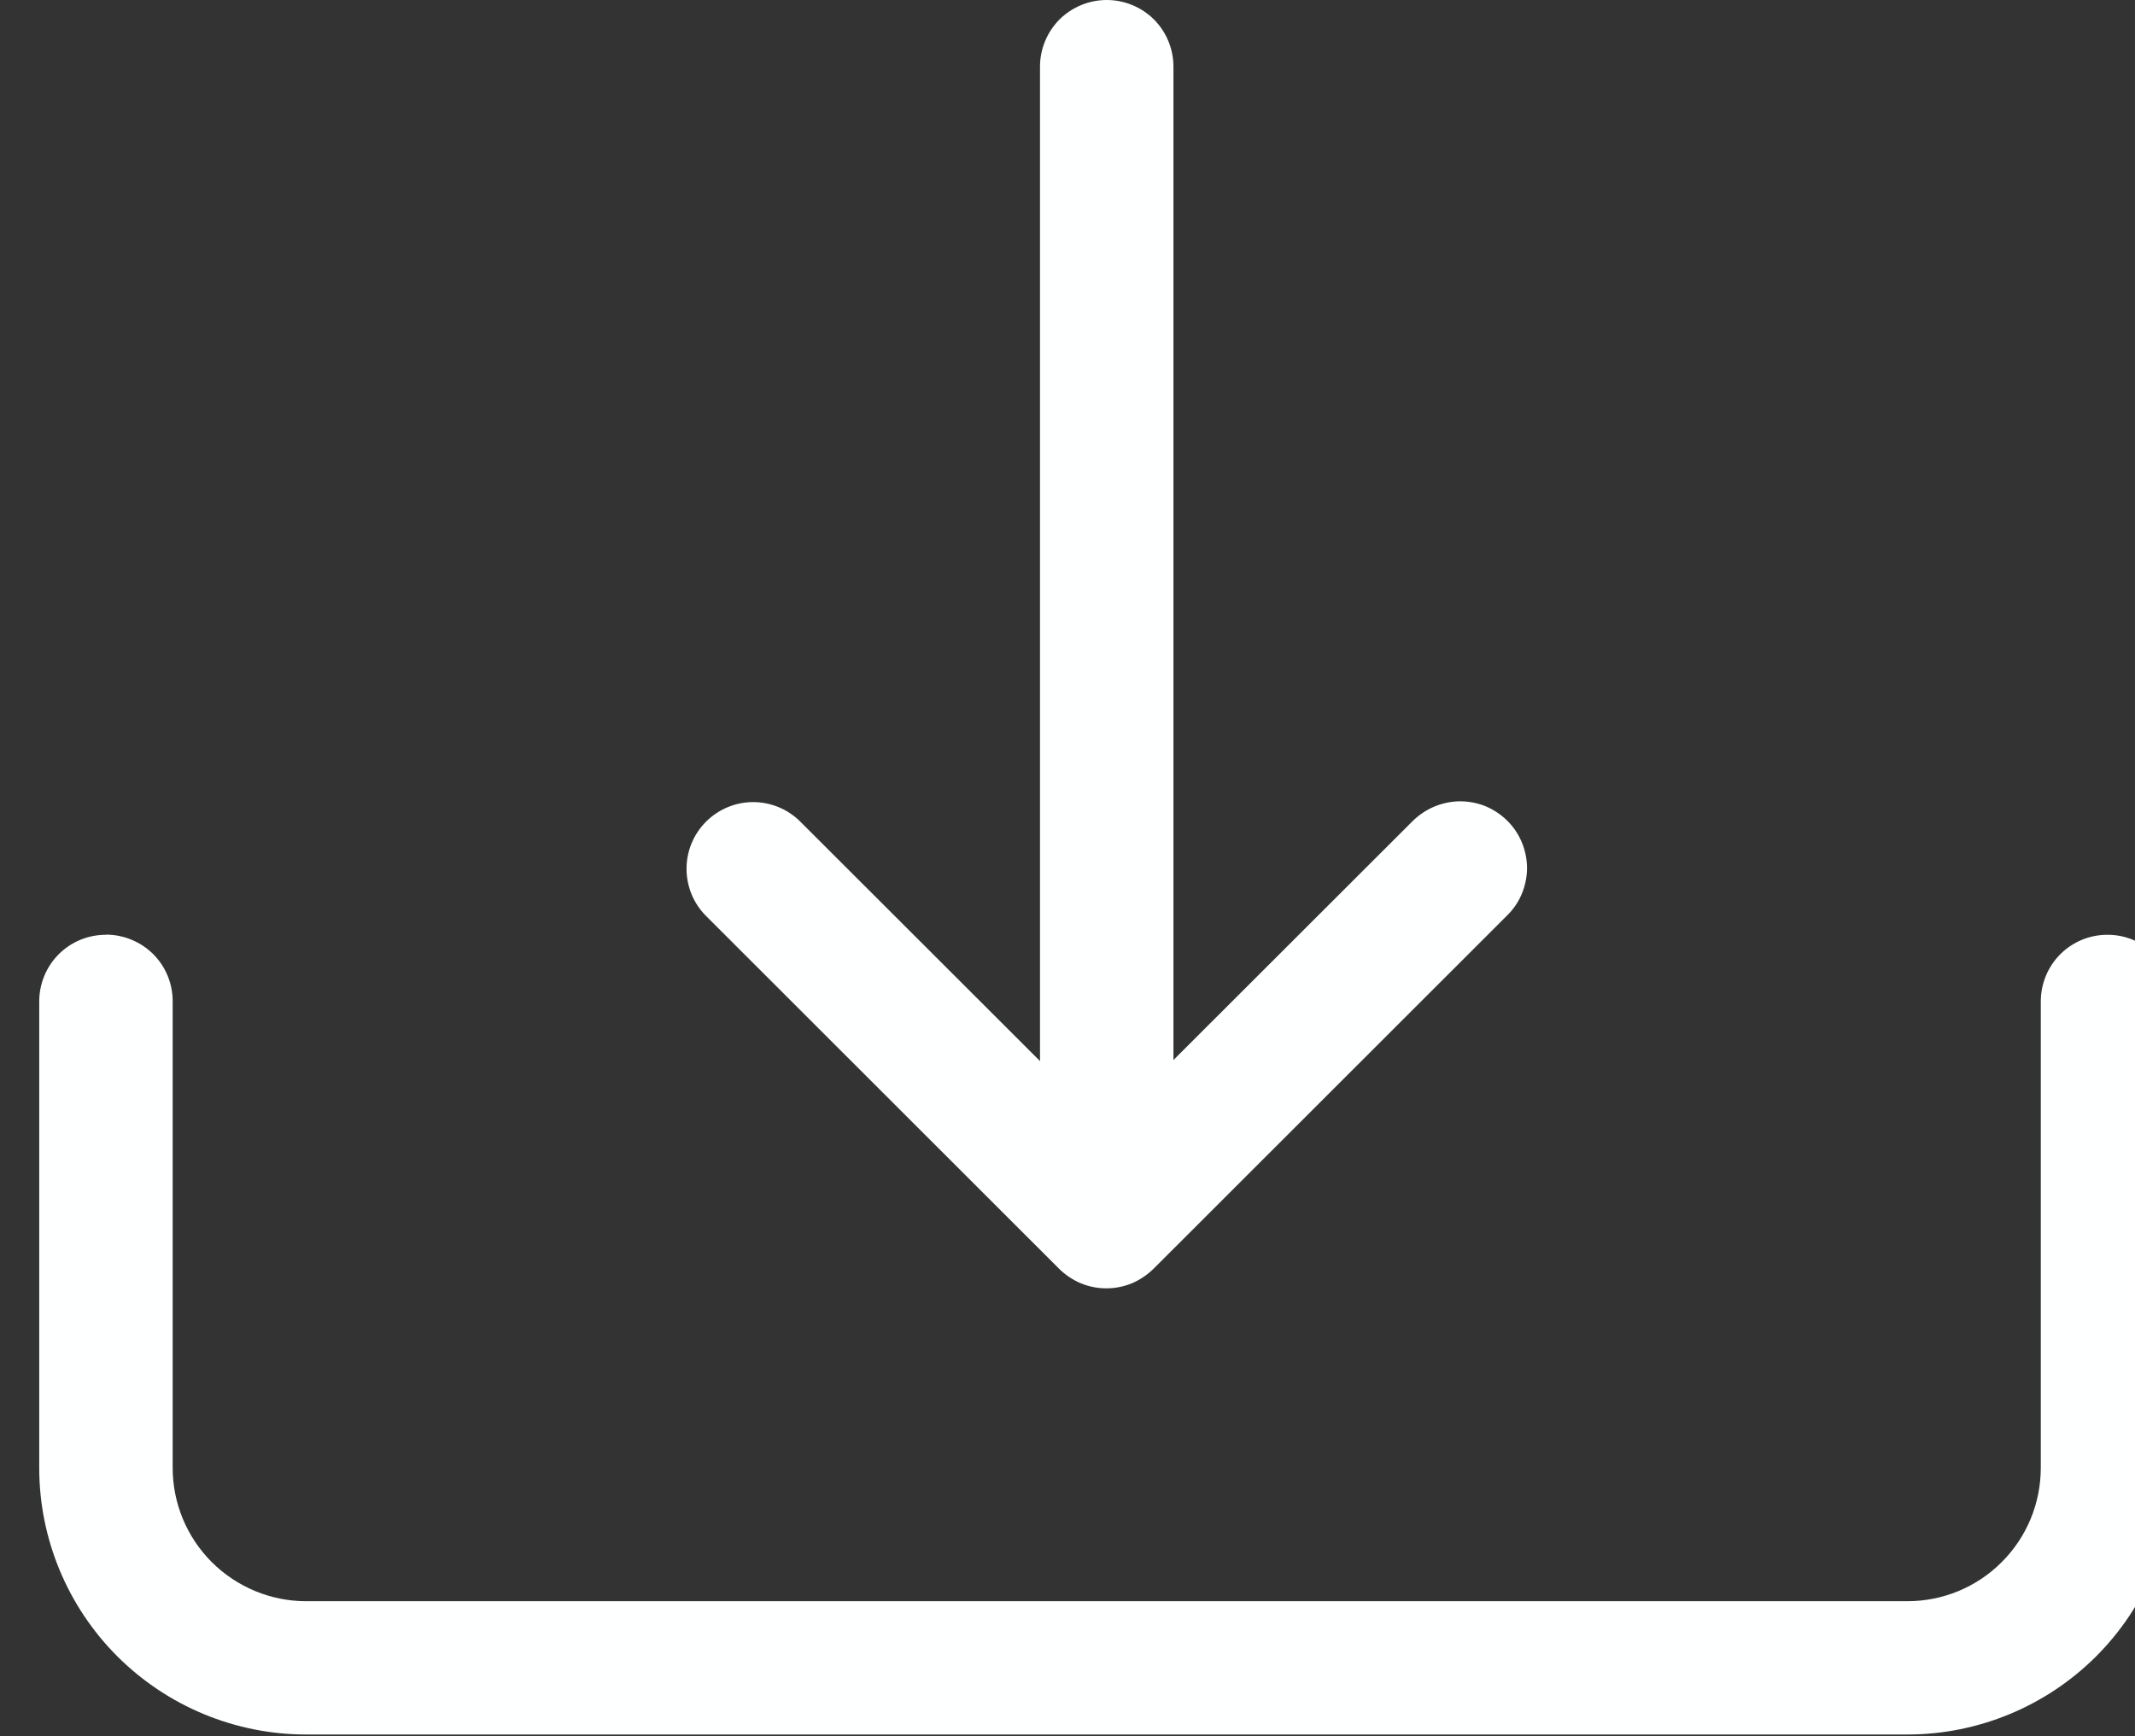
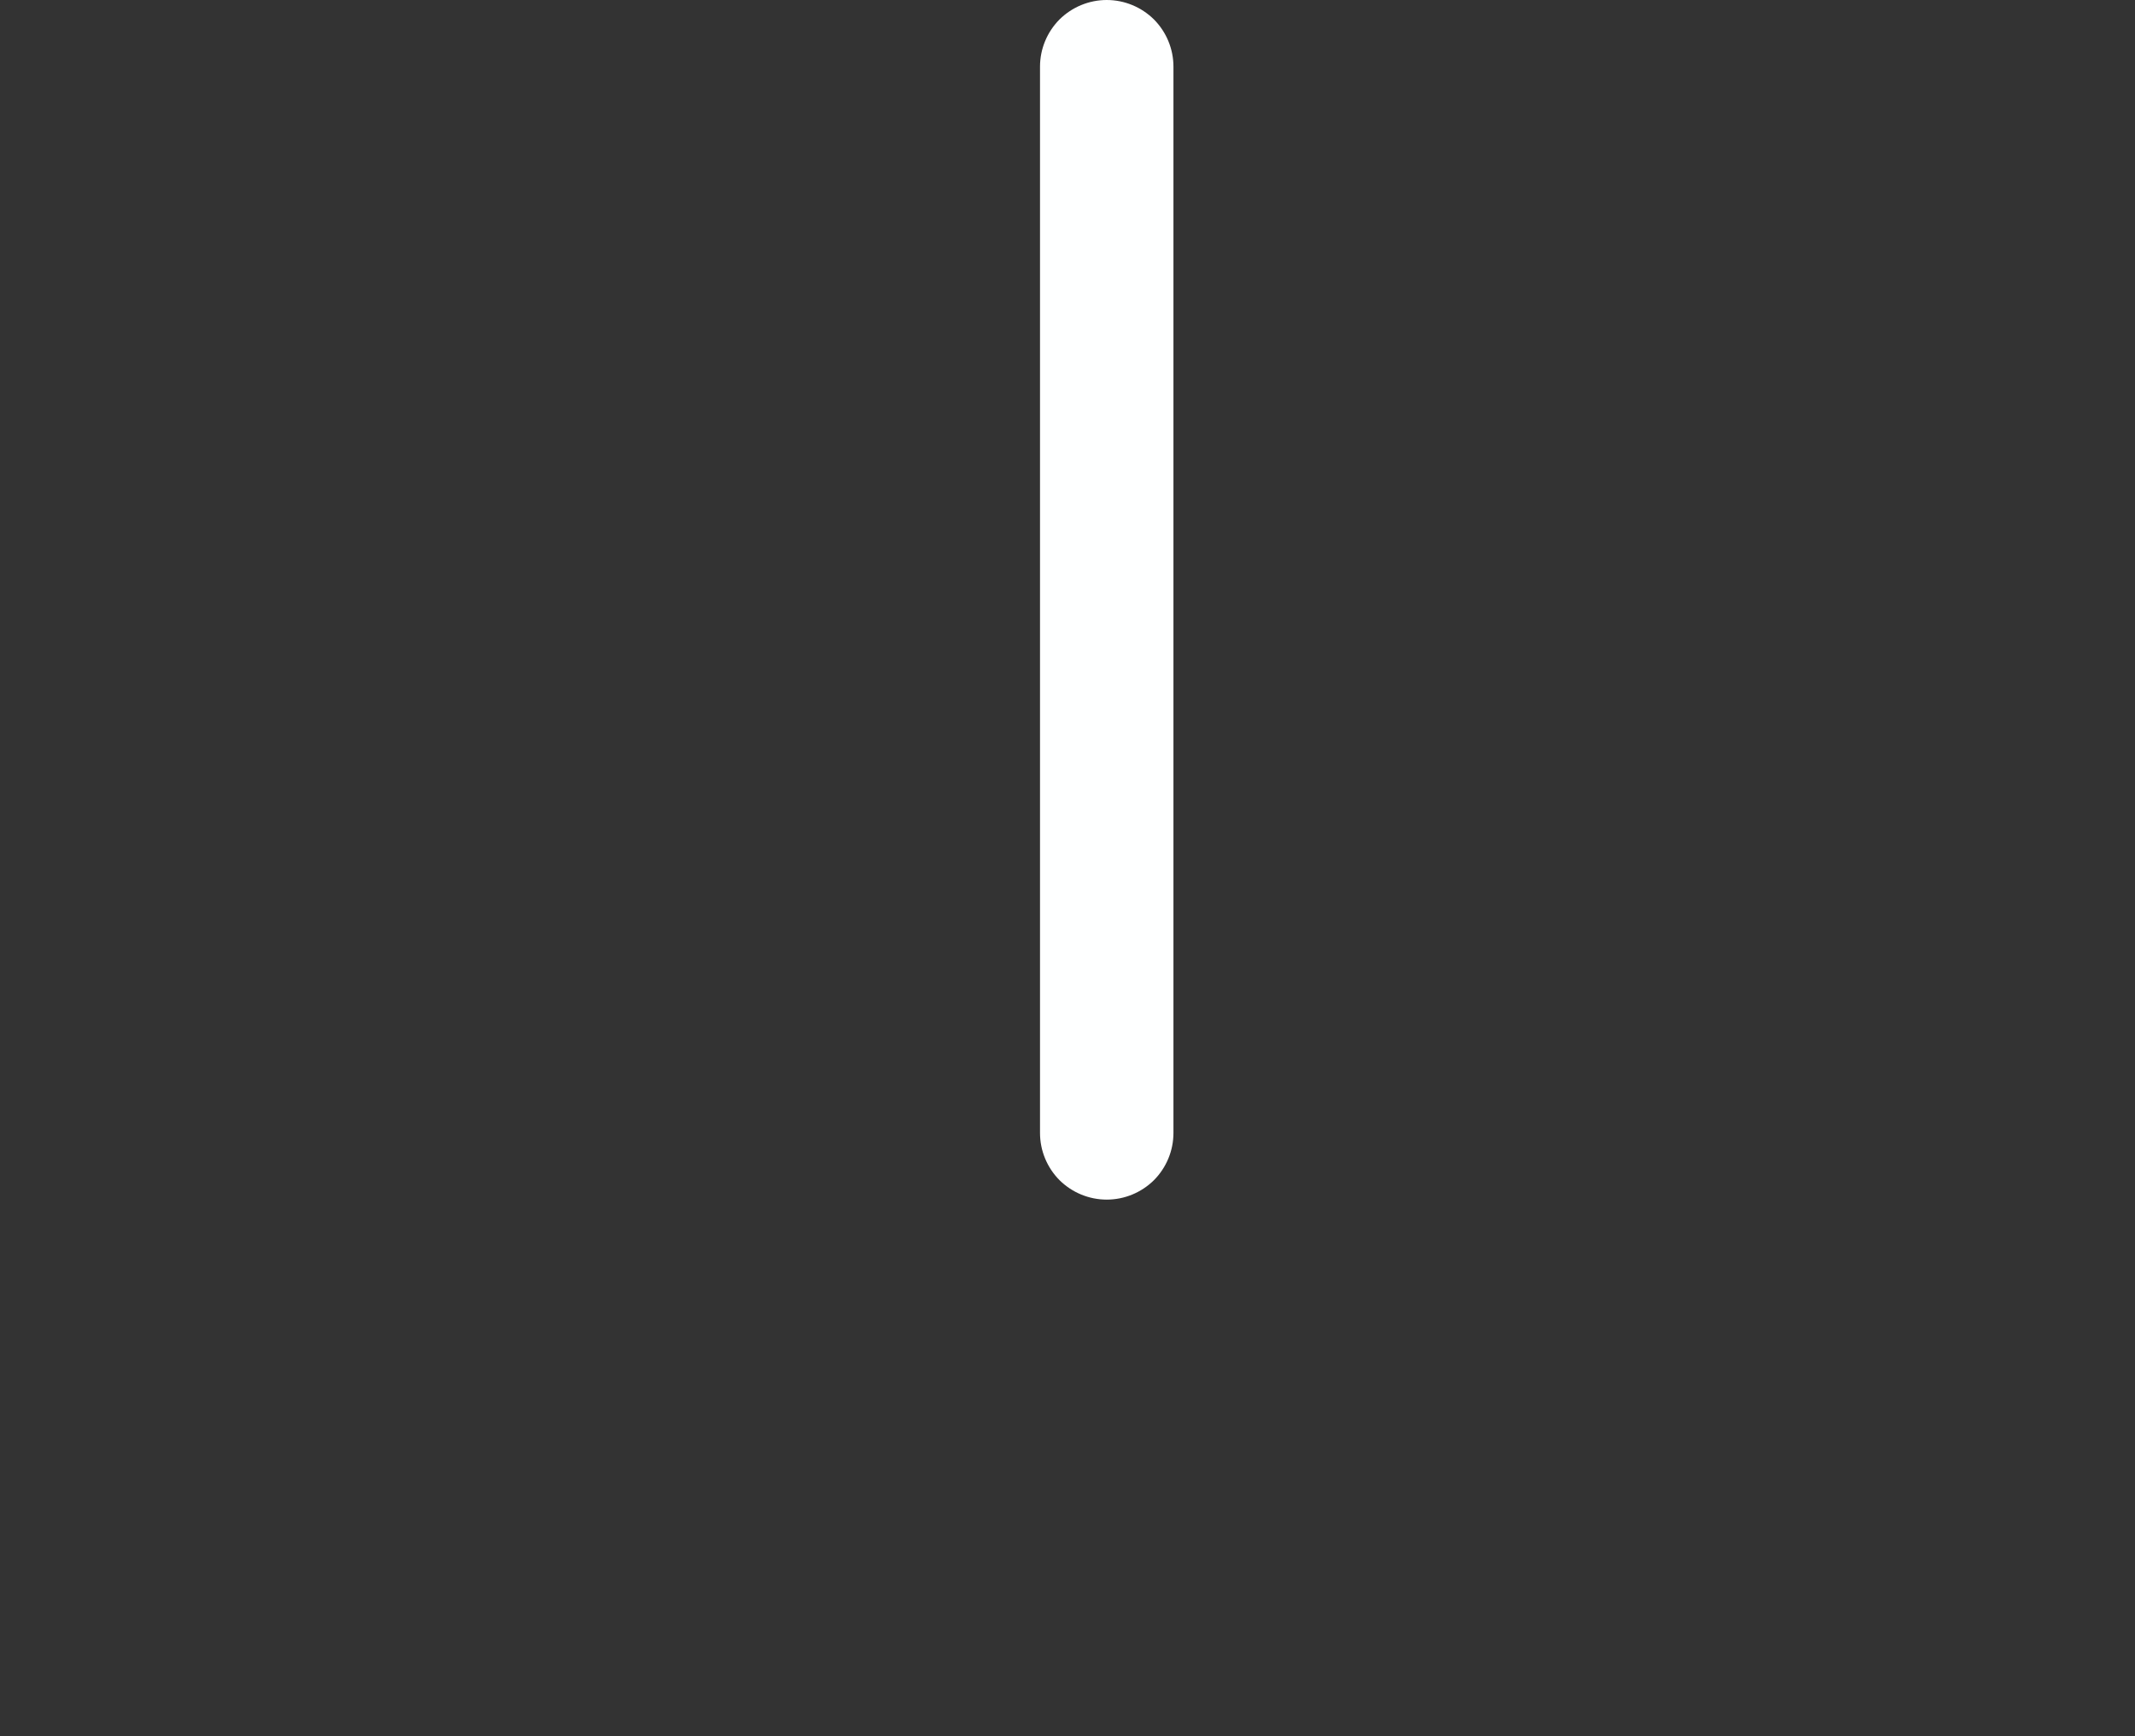
<svg xmlns="http://www.w3.org/2000/svg" xmlns:ns1="http://sodipodi.sourceforge.net/DTD/sodipodi-0.dtd" xmlns:ns2="http://www.inkscape.org/namespaces/inkscape" width="16" height="13.011" viewBox="0 0 16 13.011" fill="none" version="1.1" id="svg4" ns1:docname="download.svg" ns2:version="1.0 (6e3e5246a0, 2020-05-07)">
  <rect x="0" y="0" width="16" height="13.011" fill="#333333" stroke="none" />
  <defs id="defs8" />
  <ns1:namedview ns2:document-rotation="0" pagecolor="#ffffff" bordercolor="#666666" borderopacity="1" objecttolerance="10" gridtolerance="10" guidetolerance="10" ns2:pageopacity="0" ns2:pageshadow="2" ns2:window-width="1366" ns2:window-height="703" id="namedview6" showgrid="false" ns2:zoom="9.3515628" ns2:cx="9.9739513" ns2:cy="3.8755993" ns2:window-x="0" ns2:window-y="36" ns2:window-maximized="1" ns2:current-layer="svg4" />
-   <path fill-rule="evenodd" clip-rule="evenodd" d="m 0.794,7.005 c 0.133,0 0.26,0.053 0.354,0.146 0.094,0.094 0.146,0.221 0.146,0.353 v 3.497 c 0,0.265 0.105,0.519 0.293,0.707 0.188,0.187 0.442,0.293 0.707,0.293 H 14.294 c 0.265,0 0.52,-0.105 0.707,-0.293 0.188,-0.187 0.293,-0.442 0.293,-0.707 V 7.505 c 0,-0.132 0.053,-0.26 0.146,-0.353 0.094,-0.094 0.221,-0.146 0.354,-0.146 0.133,0 0.26,0.053 0.354,0.146 0.094,0.094 0.146,0.221 0.146,0.353 v 3.497 c 0,0.53 -0.211,1.038 -0.586,1.413 C 15.333,12.789 14.824,13 14.294,13 H 2.294 c -0.53,0 -1.039,-0.211 -1.414,-0.585 -0.375,-0.375 -0.586,-0.883 -0.586,-1.413 V 7.505 c 0,-0.132 0.053,-0.26 0.146,-0.353 0.094,-0.094 0.221,-0.146 0.354,-0.146 z" fill="white" id="path2" style="fill:#feffff;fill-opacity:1;stroke-width:1" />
  <g style="fill:#feffff;fill-opacity:1" id="g846" transform="matrix(1,0,0,0.999,4.291,5.659)">
-     <path id="path835" fill="#ffffff" d="M 1,0.5 C 1.094,0.406 1.221,0.353 1.353,0.353 c 0.133,0 0.26,0.053 0.353,0.146 l 2.293,2.293 2.293,-2.293 C 6.339,0.452 6.394,0.414 6.455,0.388 6.516,0.362 6.582,0.348 6.648,0.347 6.715,0.347 6.78,0.359 6.842,0.384 6.903,0.41 6.959,0.447 7.006,0.494 7.053,0.541 7.09,0.596 7.115,0.658 7.14,0.719 7.153,0.785 7.153,0.852 7.152,0.918 7.138,0.984 7.112,1.045 7.086,1.106 7.048,1.161 7,1.207 l -2.646,2.647 C 4.307,3.9 4.252,3.937 4.192,3.963 4.131,3.988 4.066,4.001 4,4.001 3.934,4.001 3.869,3.988 3.808,3.963 3.748,3.937 3.692,3.9 3.646,3.854 L 1,1.207 C 0.906,1.113 0.854,0.986 0.854,0.853 c 0,-0.133 0.053,-0.26 0.146,-0.353 z" clip-rule="evenodd" fill-rule="evenodd" style="fill:#feffff;fill-opacity:1" />
-   </g>
+     </g>
  <g style="fill:#feffff;fill-opacity:1" id="g859" transform="matrix(1,0,0,0.999,7.294,0)">
    <path id="path848" fill="#ffffff" d="M 1,0 C 1.133,0 1.26,0.053 1.354,0.146 1.447,0.24 1.5,0.367 1.5,0.5 v 8 C 1.5,8.633 1.447,8.76 1.354,8.854 1.26,8.947 1.133,9 1,9 0.867,9 0.74,8.947 0.646,8.854 0.553,8.76 0.5,8.633 0.5,8.5 v -8 C 0.5,0.367 0.553,0.24 0.646,0.146 0.74,0.053 0.867,0 1,0 Z" clip-rule="evenodd" fill-rule="evenodd" style="fill:#feffff;fill-opacity:1" />
  </g>
</svg>